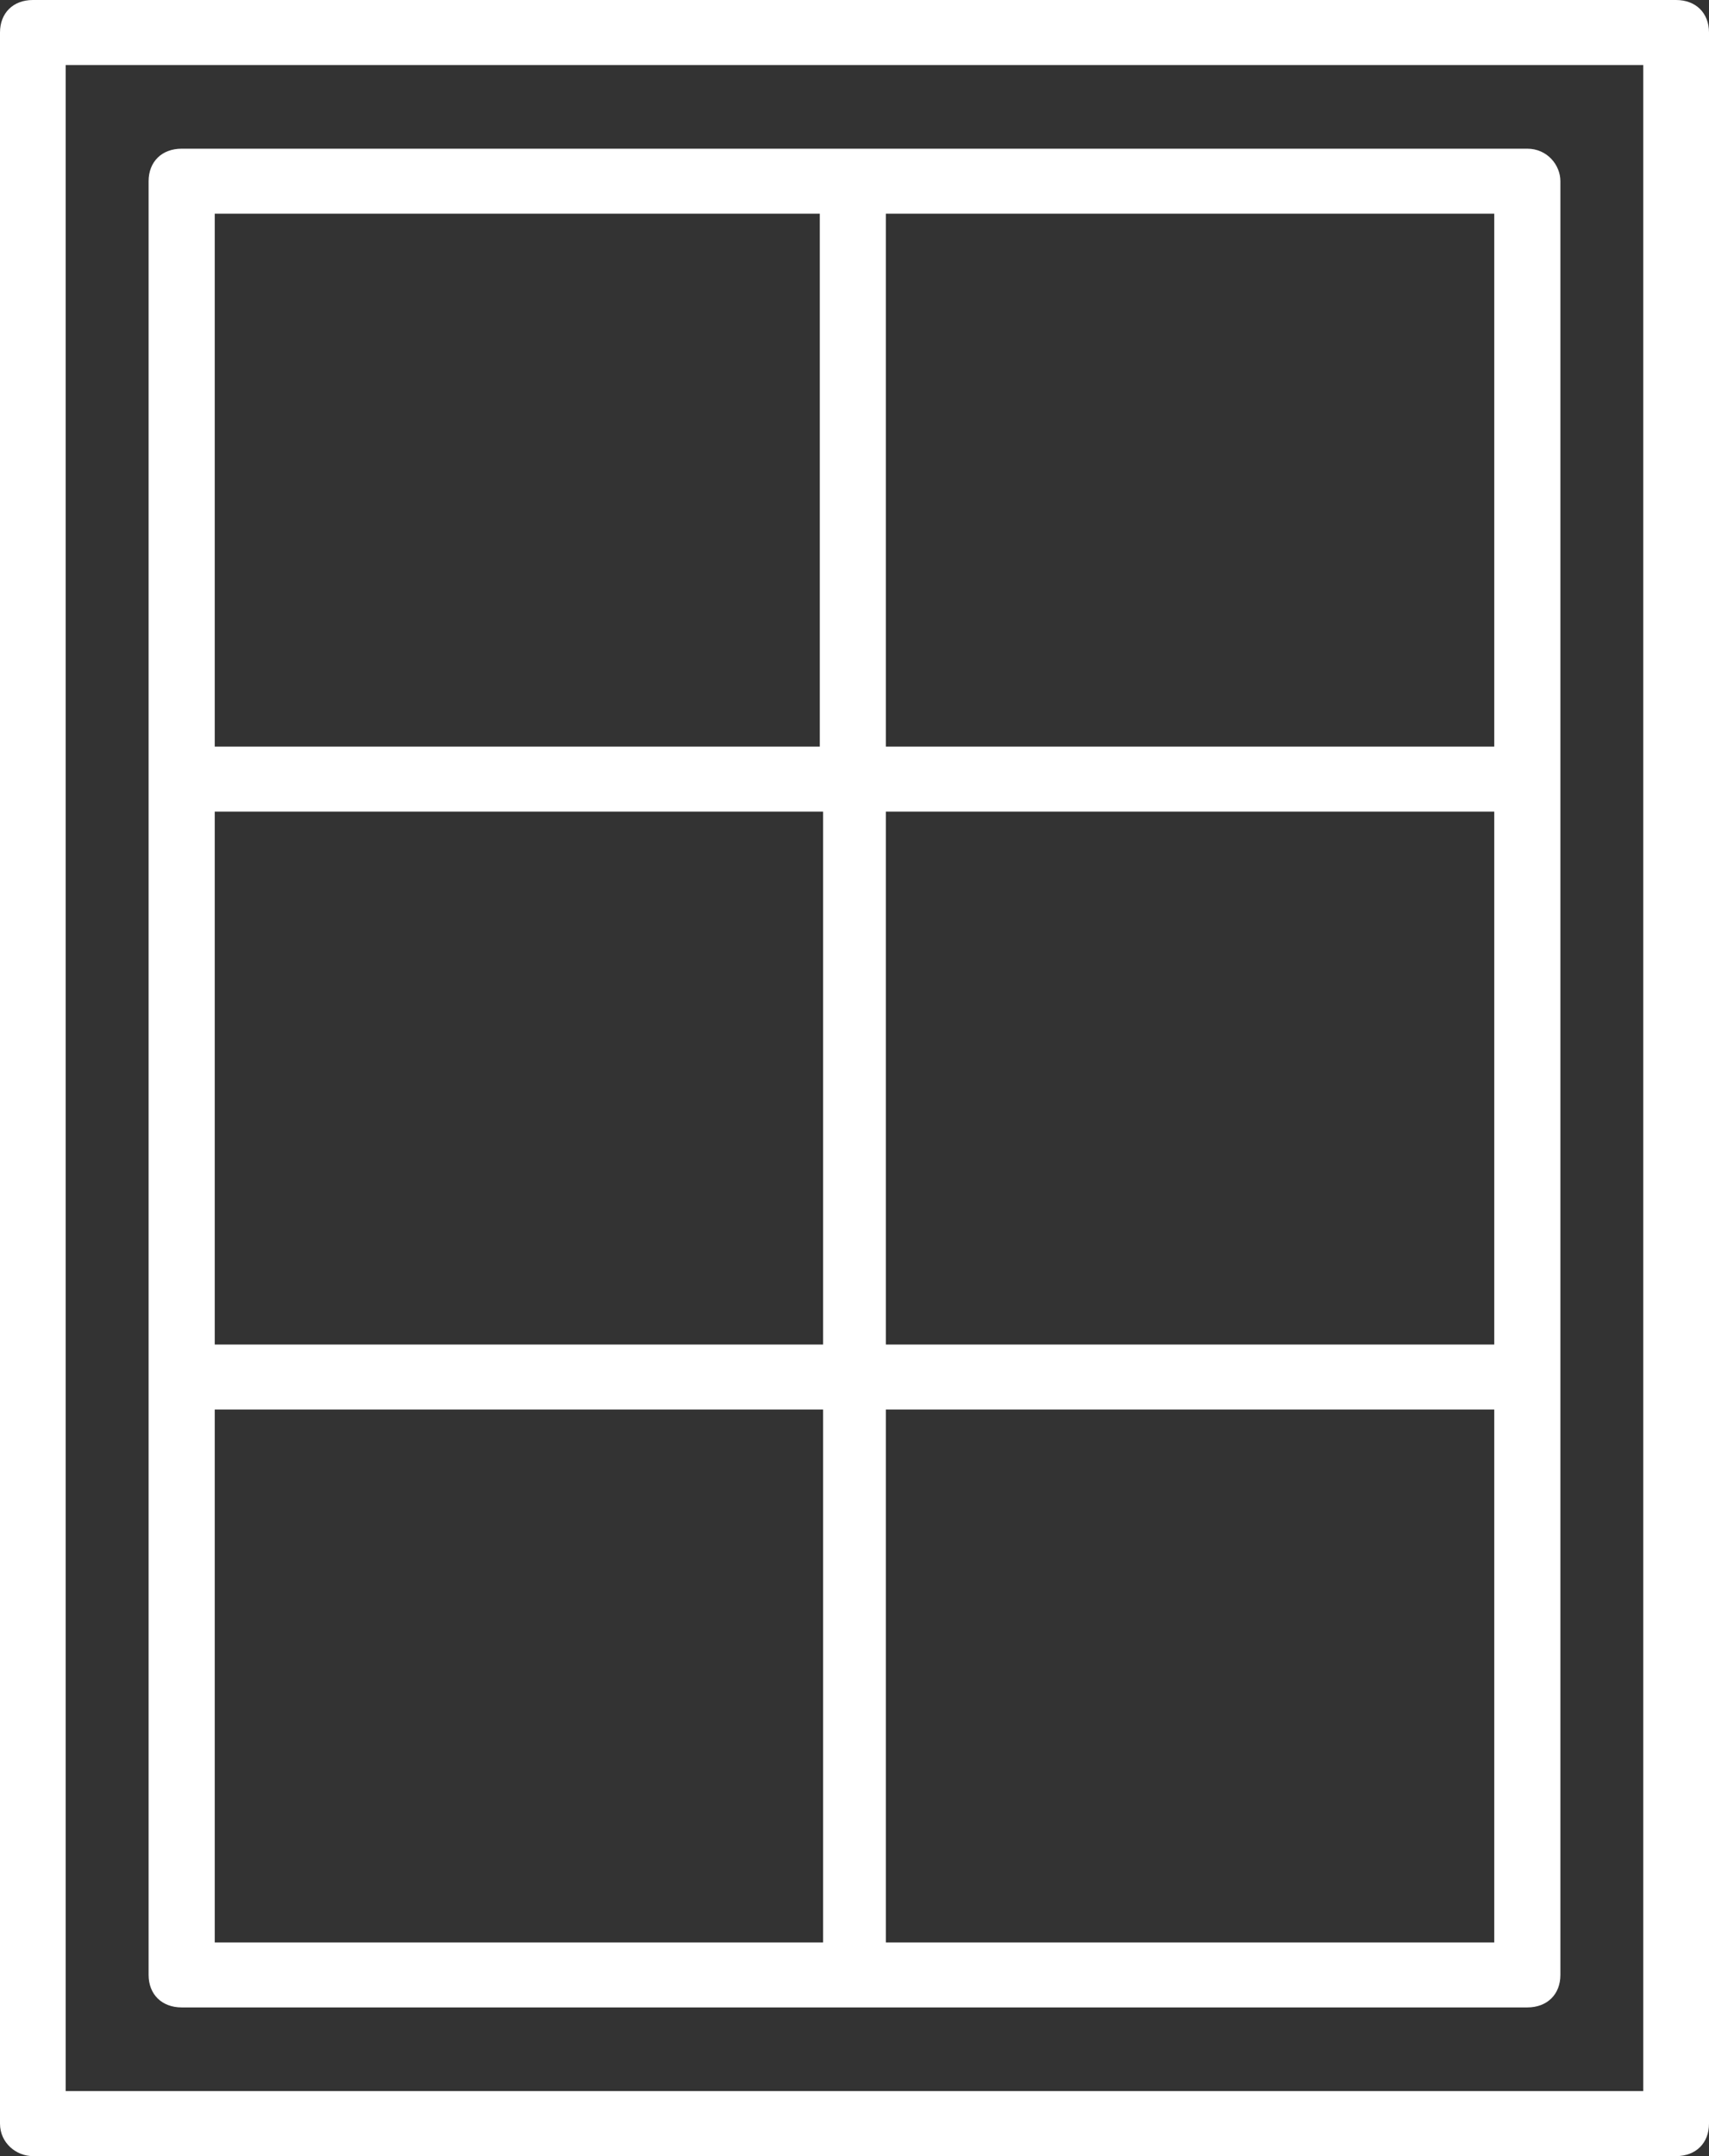
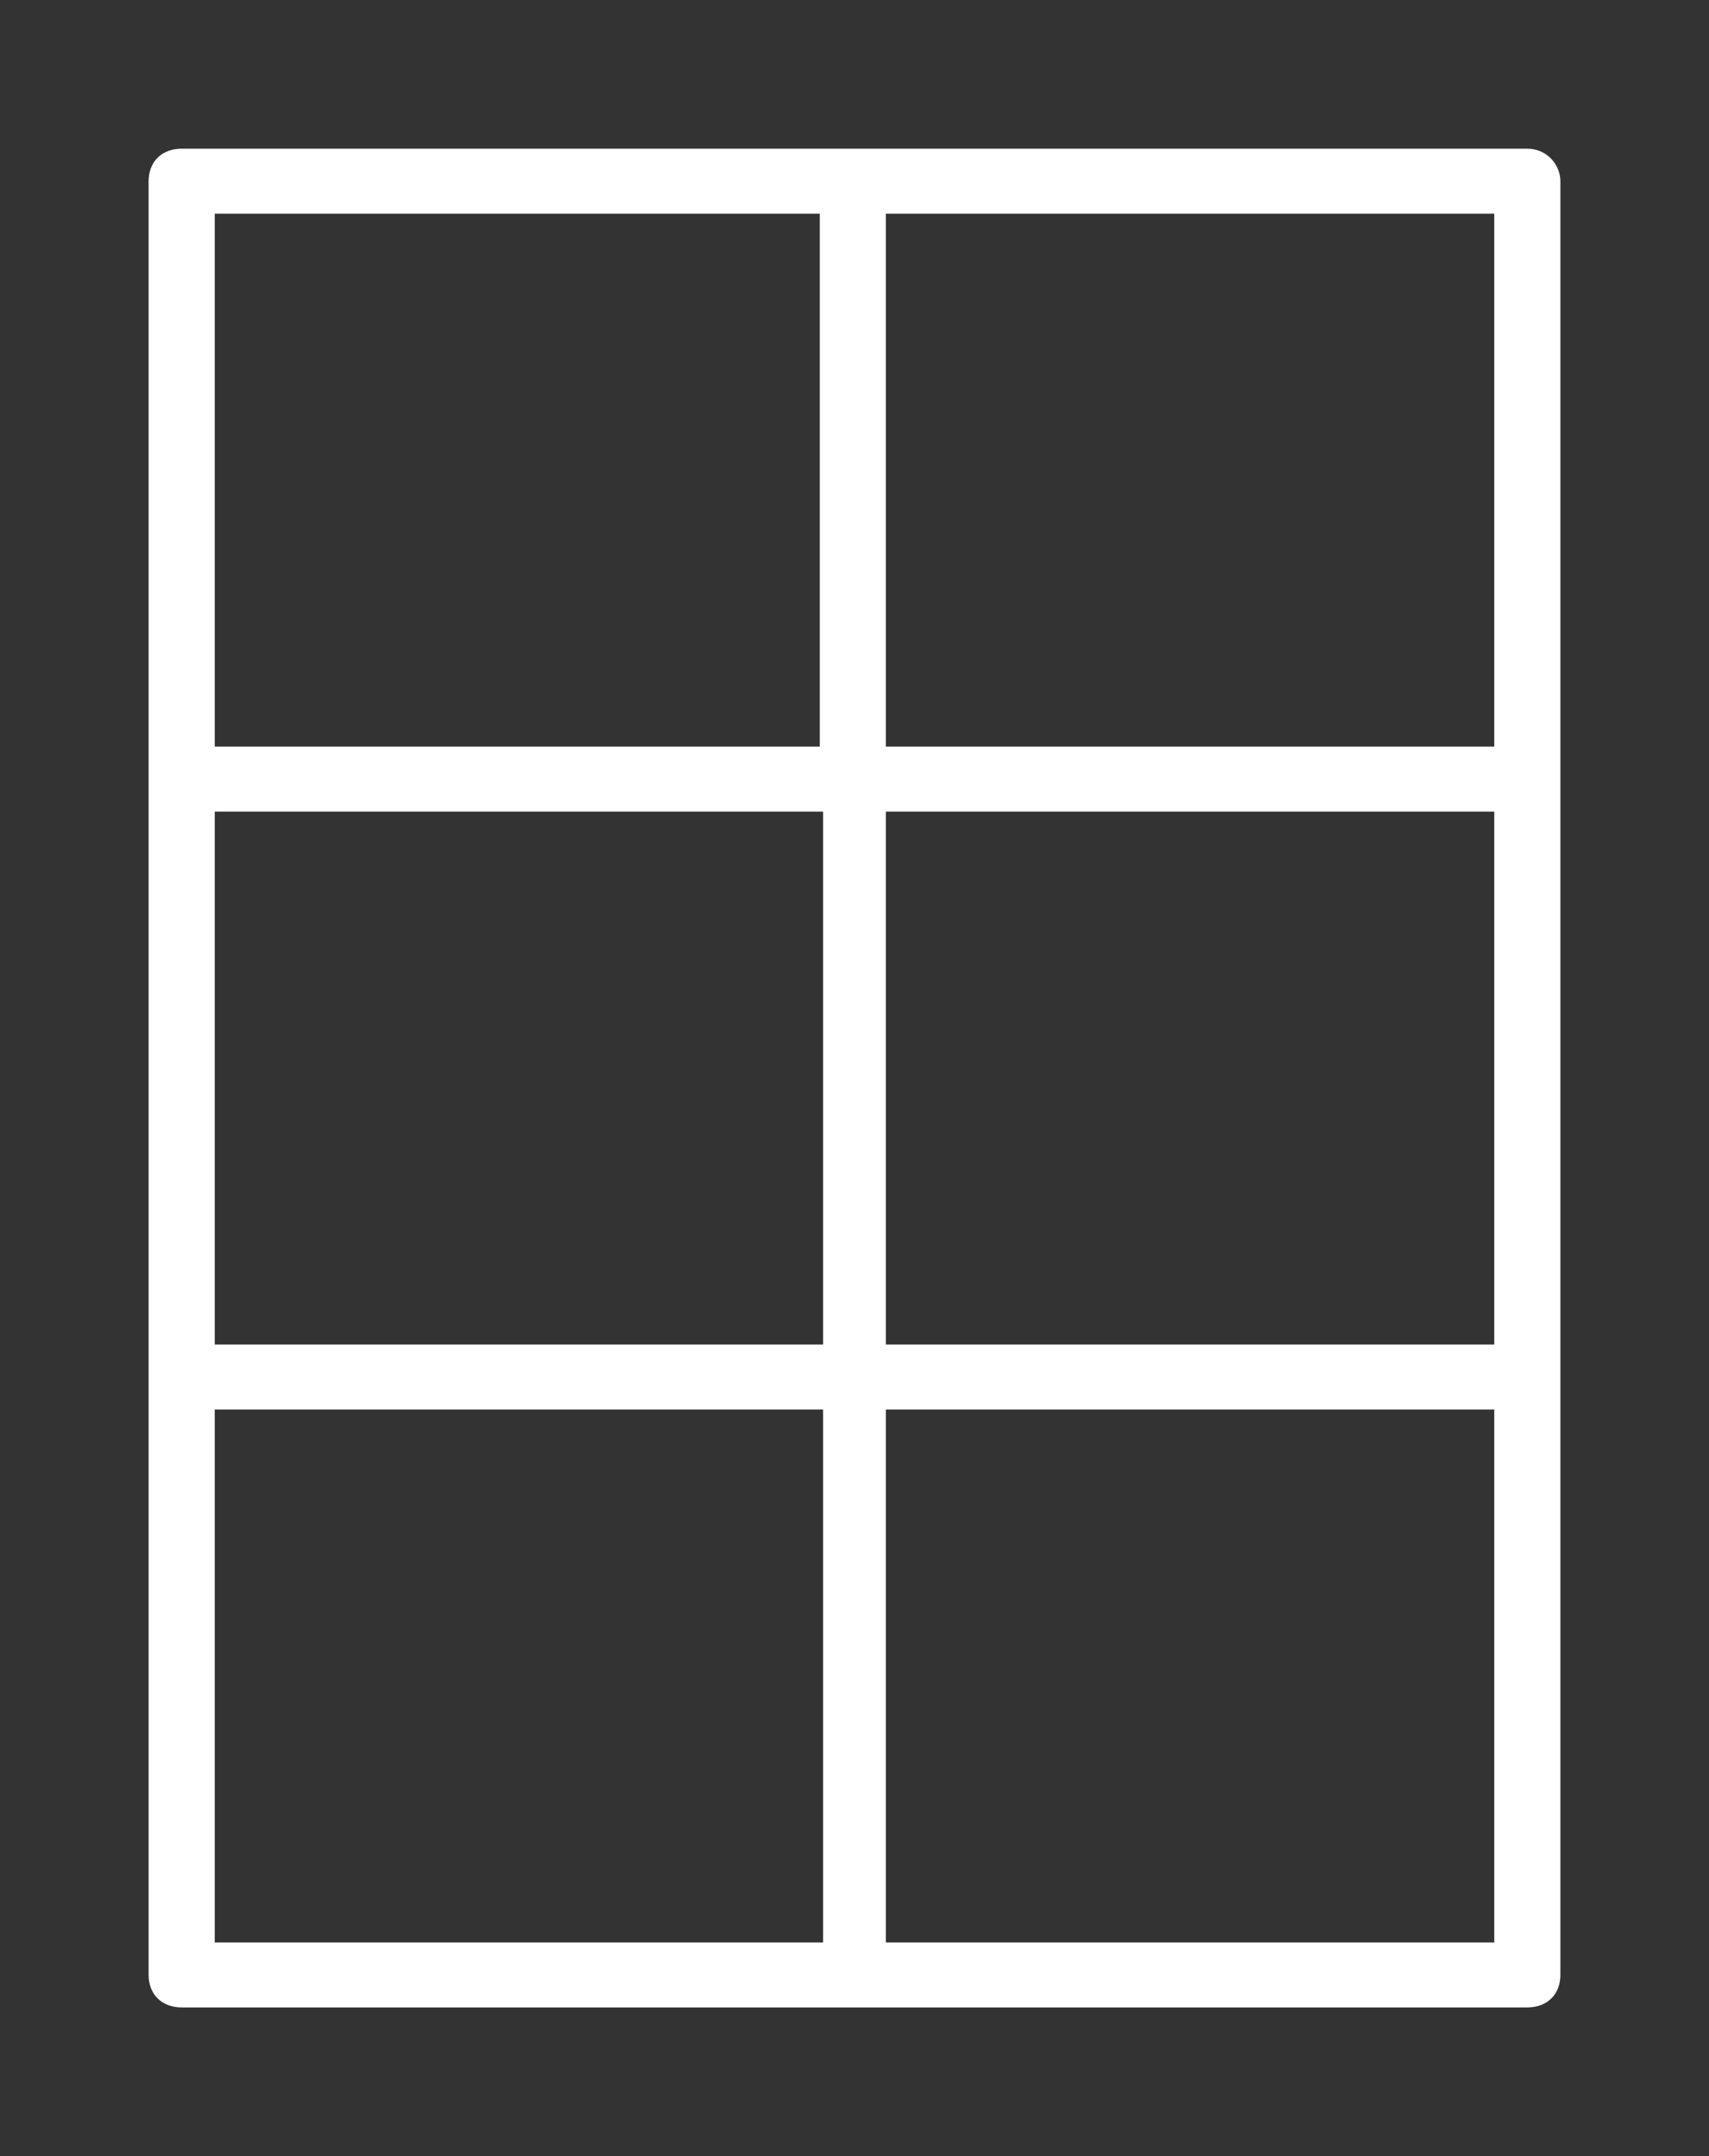
<svg xmlns="http://www.w3.org/2000/svg" width="23px" height="29px" viewBox="0 0 23 29" version="1.1">
  <rect x="0" y="0" width="23" height="29" fill="#333333" stroke="none" />
  <title>005-windows</title>
  <g id="Page-1" stroke="none" stroke-width="1" fill="none" fill-rule="evenodd">
    <g id="BUTTONS-APPLICAZIONI" transform="translate(-76, -391)" fill="#FFFFFF" fill-rule="nonzero">
      <g id="005-windows" transform="translate(75.613, 391)">
        <path d="M20.942,2 L2.832,2 C2.565,2 2.387,2.175 2.387,2.437 L2.387,26.563 C2.387,26.825 2.565,27 2.832,27 L20.942,27 C21.209,27 21.387,26.825 21.387,26.563 L21.387,2.437 C21.387,2.219 21.209,2 20.942,2 Z M3.277,2.874 L11.42,2.874 L11.42,10.042 L3.277,10.042 L3.277,2.874 Z M11.464,26.126 L3.277,26.126 L3.277,18.958 L11.464,18.958 L11.464,26.126 Z M11.464,18.084 L3.277,18.084 L3.277,10.916 L11.464,10.916 L11.464,18.084 Z M20.497,26.126 L12.309,26.126 L12.309,18.958 L20.497,18.958 L20.497,26.126 Z M20.497,18.084 L12.309,18.084 L12.309,10.916 L20.497,10.916 L20.497,18.084 Z M20.497,10.042 L12.309,10.042 L12.309,2.874 L20.497,2.874 L20.497,10.042 Z" id="Shape" />
-         <path d="M22.944,0 L0.829,0 C0.564,0 0.387,0.175 0.387,0.437 L0.387,28.563 C0.387,28.825 0.608,29 0.829,29 L22.944,29 C23.21,29 23.387,28.825 23.387,28.563 L23.387,0.437 C23.387,0.175 23.21,0 22.944,0 Z M22.502,28.125 L1.271,28.125 L1.271,0.875 L22.502,0.875 L22.502,28.125 Z" id="Shape" />
      </g>
    </g>
  </g>
</svg>